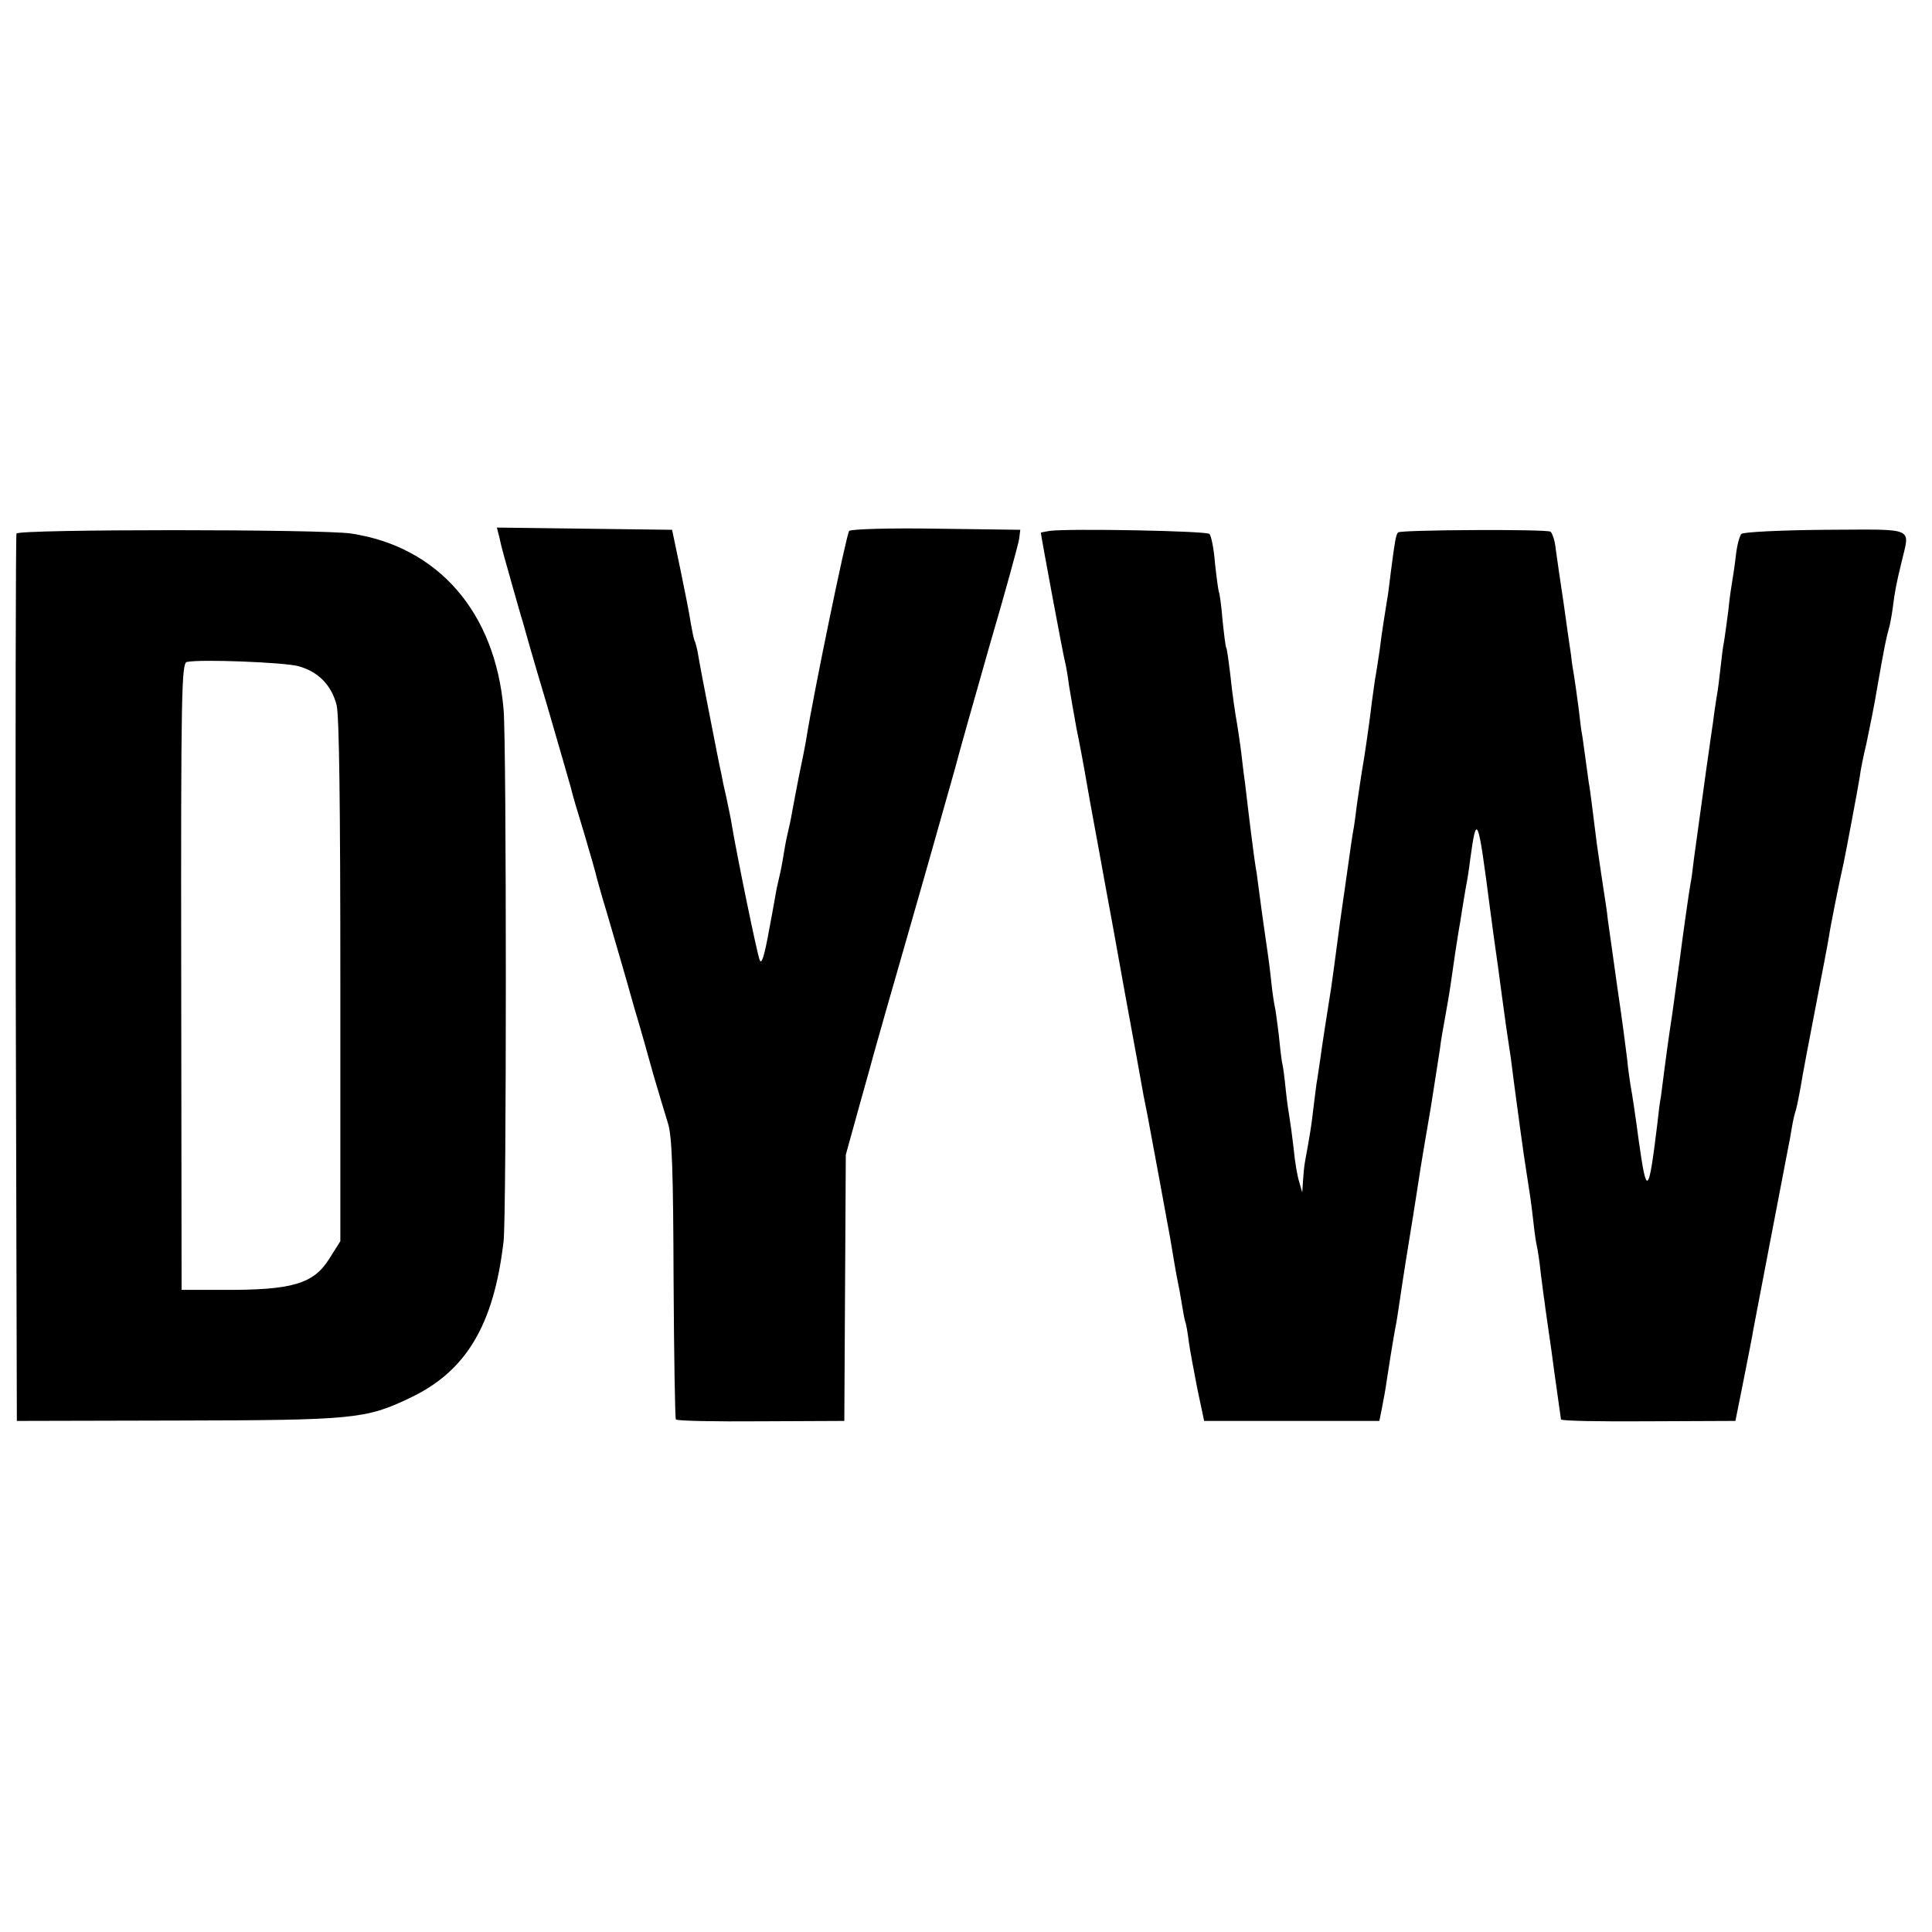
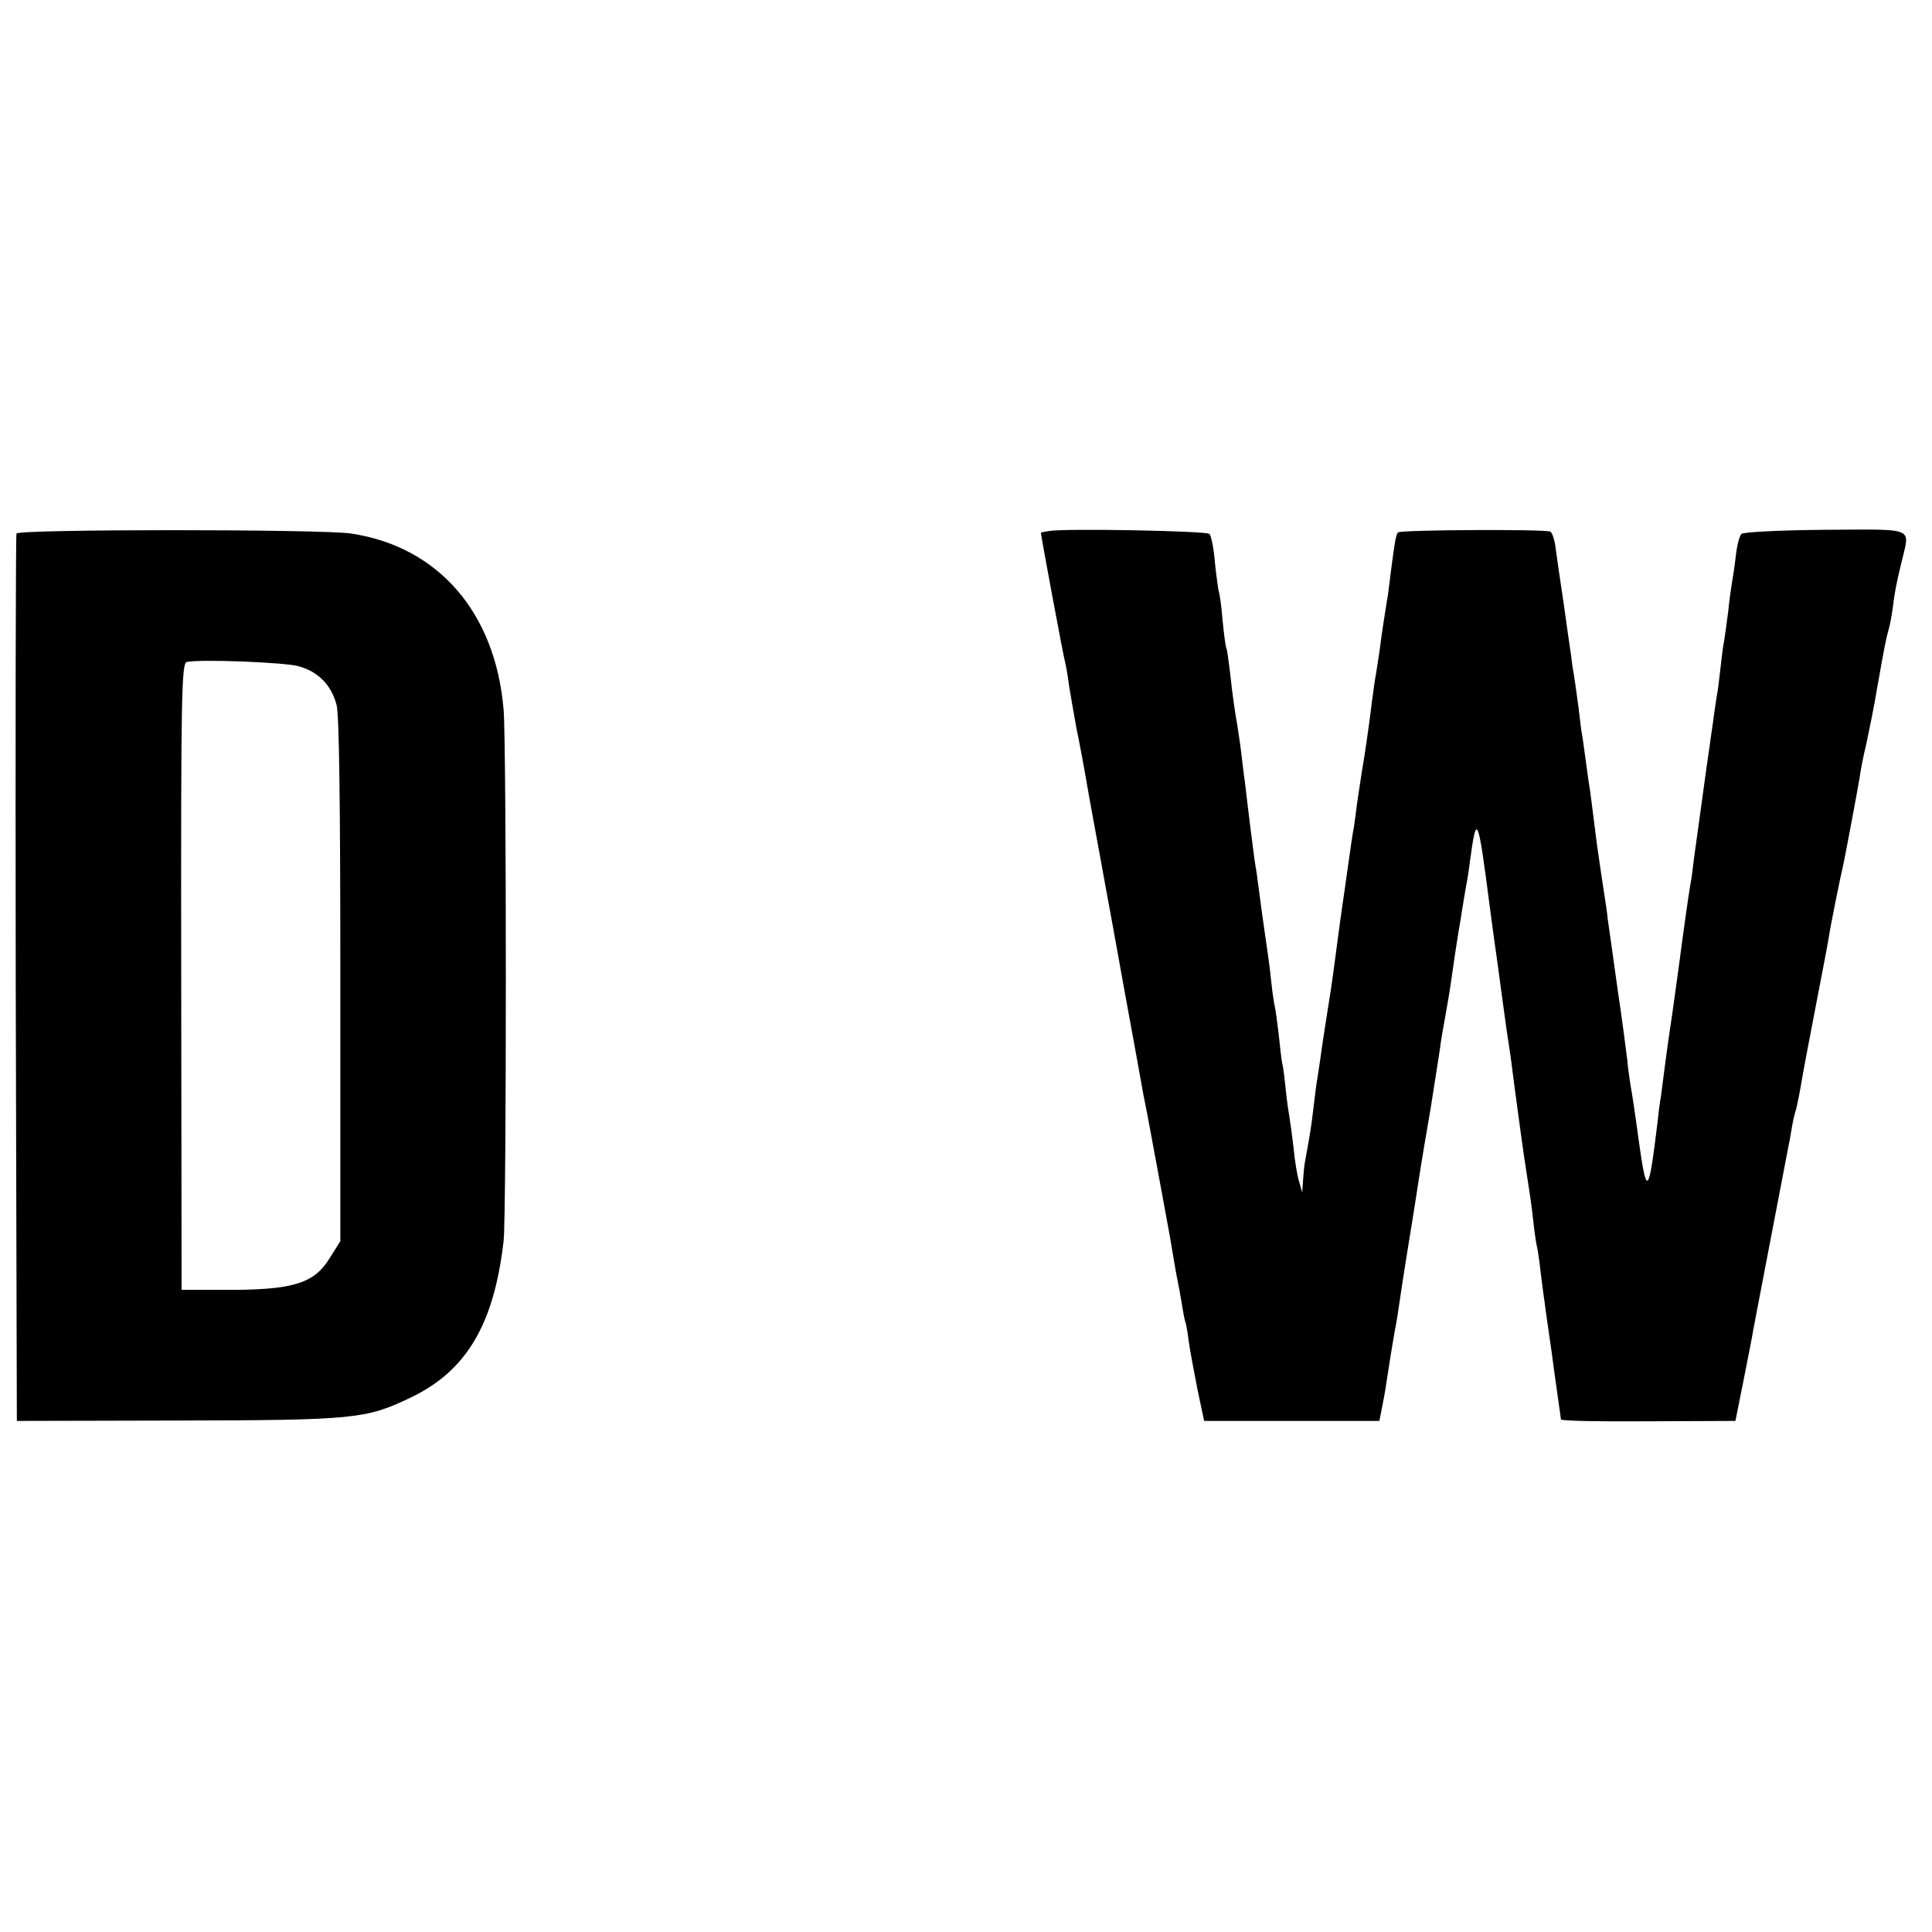
<svg xmlns="http://www.w3.org/2000/svg" version="1.0" width="516pt" height="516pt" viewBox="0 0 516 516" preserveAspectRatio="xMidYMid meet">
  <g transform="translate(0,516) scale(0.1,-0.1)" fill="#000000" stroke="none">
    <path d="M44 3735 c-2 -5 -3 -541 -2 -1190 l3 -1180 430 1 c468 1 502 4 619 60 151 71 225 195 251 419 8 67 8 1331 0 1420 -22 260 -175 435 -407 470 -78 12 -890 12 -894 0z m752 -354 c53 -14 89 -50 103 -104 7 -28 10 -267 10 -737 l0 -695 -29 -46 c-42 -68 -99 -85 -285 -84 l-110 0 -1 837 c-1 759 1 837 15 840 37 8 259 -1 297 -11z" />
-     <path d="M1333 3728 c7 -33 13 -53 37 -138 12 -41 23 -82 26 -90 2 -8 30 -107 64 -220 33 -113 62 -214 65 -225 2 -11 18 -65 35 -120 16 -55 32 -109 34 -120 3 -11 14 -51 26 -90 11 -38 27 -92 35 -120 8 -27 26 -90 40 -140 15 -49 37 -128 50 -175 14 -47 31 -105 39 -130 11 -35 14 -128 15 -415 1 -203 4 -372 6 -376 3 -4 105 -6 227 -5 l223 1 2 356 2 355 36 130 c20 71 38 136 40 144 2 8 47 166 100 350 53 184 104 367 115 405 10 39 52 187 93 331 42 143 77 271 79 285 l3 24 -224 3 c-123 2 -228 -1 -233 -6 -7 -7 -95 -433 -114 -552 -3 -19 -12 -65 -20 -102 -7 -37 -16 -82 -19 -100 -3 -18 -8 -40 -10 -48 -2 -8 -7 -31 -10 -50 -3 -19 -8 -48 -12 -65 -4 -16 -7 -32 -8 -35 -1 -3 -9 -52 -20 -109 -13 -73 -21 -99 -26 -85 -7 16 -63 290 -75 364 -2 14 -9 45 -14 70 -6 25 -12 54 -14 66 -3 11 -16 79 -30 150 -14 71 -28 144 -31 163 -3 19 -8 37 -10 40 -2 4 -6 24 -10 46 -3 22 -16 87 -28 145 l-22 105 -234 3 -234 3 6 -23z" />
    <path d="M2803 3742 c-13 -2 -23 -4 -23 -5 0 -7 61 -335 65 -347 2 -8 7 -35 10 -60 4 -25 13 -76 20 -115 8 -38 21 -108 29 -155 8 -47 22 -121 30 -165 8 -44 17 -93 20 -110 3 -16 26 -140 50 -275 25 -135 47 -258 50 -275 3 -16 8 -39 10 -50 13 -68 47 -254 61 -330 8 -49 17 -101 20 -115 3 -14 8 -41 11 -60 3 -19 7 -41 9 -48 3 -7 7 -31 10 -55 3 -23 14 -80 23 -127 l18 -85 234 0 234 0 7 35 c4 19 10 53 13 75 7 45 13 84 22 135 4 19 8 46 10 60 2 14 14 95 28 180 14 85 27 171 30 190 3 19 15 91 27 160 11 69 22 141 25 160 2 19 9 58 14 85 5 28 12 68 15 90 8 57 17 117 21 140 2 10 6 35 9 55 3 20 8 47 10 60 3 14 8 45 11 70 18 132 21 125 54 -130 6 -47 13 -96 15 -110 2 -14 9 -63 15 -110 12 -89 15 -110 25 -175 3 -22 7 -53 9 -70 8 -61 27 -201 32 -230 10 -64 13 -82 19 -135 3 -30 8 -62 10 -70 2 -8 7 -40 10 -70 4 -30 8 -64 10 -75 1 -11 10 -72 19 -135 8 -63 18 -128 20 -145 2 -16 5 -33 5 -36 1 -4 106 -6 234 -5 l232 1 22 110 c12 61 24 121 26 135 6 31 77 403 92 480 3 14 8 41 11 60 3 19 8 38 9 41 2 3 8 32 14 65 5 32 24 131 41 219 17 88 33 171 35 185 3 22 27 143 39 195 7 34 38 198 43 230 2 17 10 57 18 90 7 33 21 101 29 150 19 109 24 132 30 153 3 9 8 35 11 57 6 47 9 63 24 125 22 94 40 86 -204 85 -119 -1 -219 -6 -224 -11 -5 -5 -12 -31 -15 -59 -3 -27 -8 -59 -10 -70 -2 -11 -7 -45 -10 -76 -4 -31 -9 -67 -11 -80 -3 -13 -7 -46 -10 -74 -3 -27 -7 -61 -10 -75 -2 -14 -7 -45 -10 -70 -4 -25 -8 -56 -10 -70 -7 -45 -26 -189 -41 -295 -3 -27 -7 -57 -9 -65 -4 -21 -23 -157 -29 -205 -3 -22 -12 -87 -20 -145 -9 -58 -18 -125 -21 -149 -3 -23 -7 -55 -9 -70 -3 -14 -7 -48 -10 -76 -23 -188 -28 -192 -49 -43 -9 68 -19 134 -22 148 -2 14 -7 45 -9 70 -3 25 -14 110 -26 190 -11 80 -23 163 -26 185 -2 22 -7 51 -9 65 -4 24 -14 94 -20 135 -11 88 -19 151 -20 155 -1 3 -5 34 -10 70 -5 36 -9 67 -10 70 -1 3 -5 34 -9 70 -5 36 -10 74 -12 85 -2 10 -6 35 -8 55 -3 19 -12 82 -20 140 -9 58 -18 123 -21 144 -2 22 -9 42 -14 46 -12 7 -400 5 -407 -2 -6 -6 -9 -26 -19 -103 -4 -32 -8 -66 -10 -75 -4 -25 -15 -92 -20 -135 -3 -22 -8 -51 -10 -65 -3 -14 -7 -47 -11 -75 -3 -27 -12 -93 -20 -145 -9 -52 -17 -110 -20 -129 -2 -19 -6 -46 -8 -60 -3 -14 -10 -62 -16 -106 -6 -44 -13 -91 -15 -105 -2 -14 -9 -63 -15 -110 -6 -47 -13 -96 -15 -110 -10 -63 -25 -158 -29 -190 -3 -19 -7 -49 -10 -65 -2 -17 -7 -53 -10 -80 -3 -28 -9 -63 -12 -80 -3 -16 -7 -39 -9 -50 -2 -11 -4 -33 -5 -50 l-2 -30 -8 28 c-5 15 -12 56 -15 90 -4 34 -9 71 -11 82 -2 11 -7 44 -10 74 -3 30 -7 63 -10 74 -2 11 -6 45 -9 76 -4 31 -8 63 -10 71 -2 8 -7 40 -10 70 -3 30 -8 66 -10 80 -2 14 -9 61 -15 105 -6 44 -12 91 -14 105 -3 14 -10 66 -16 115 -6 50 -13 106 -15 125 -3 19 -7 55 -10 80 -3 25 -8 56 -10 70 -7 40 -13 80 -20 145 -4 32 -8 62 -10 65 -2 3 -6 36 -10 75 -3 38 -8 72 -10 75 -1 3 -6 37 -10 75 -3 39 -10 74 -15 79 -9 8 -376 15 -427 8z" />
  </g>
</svg>